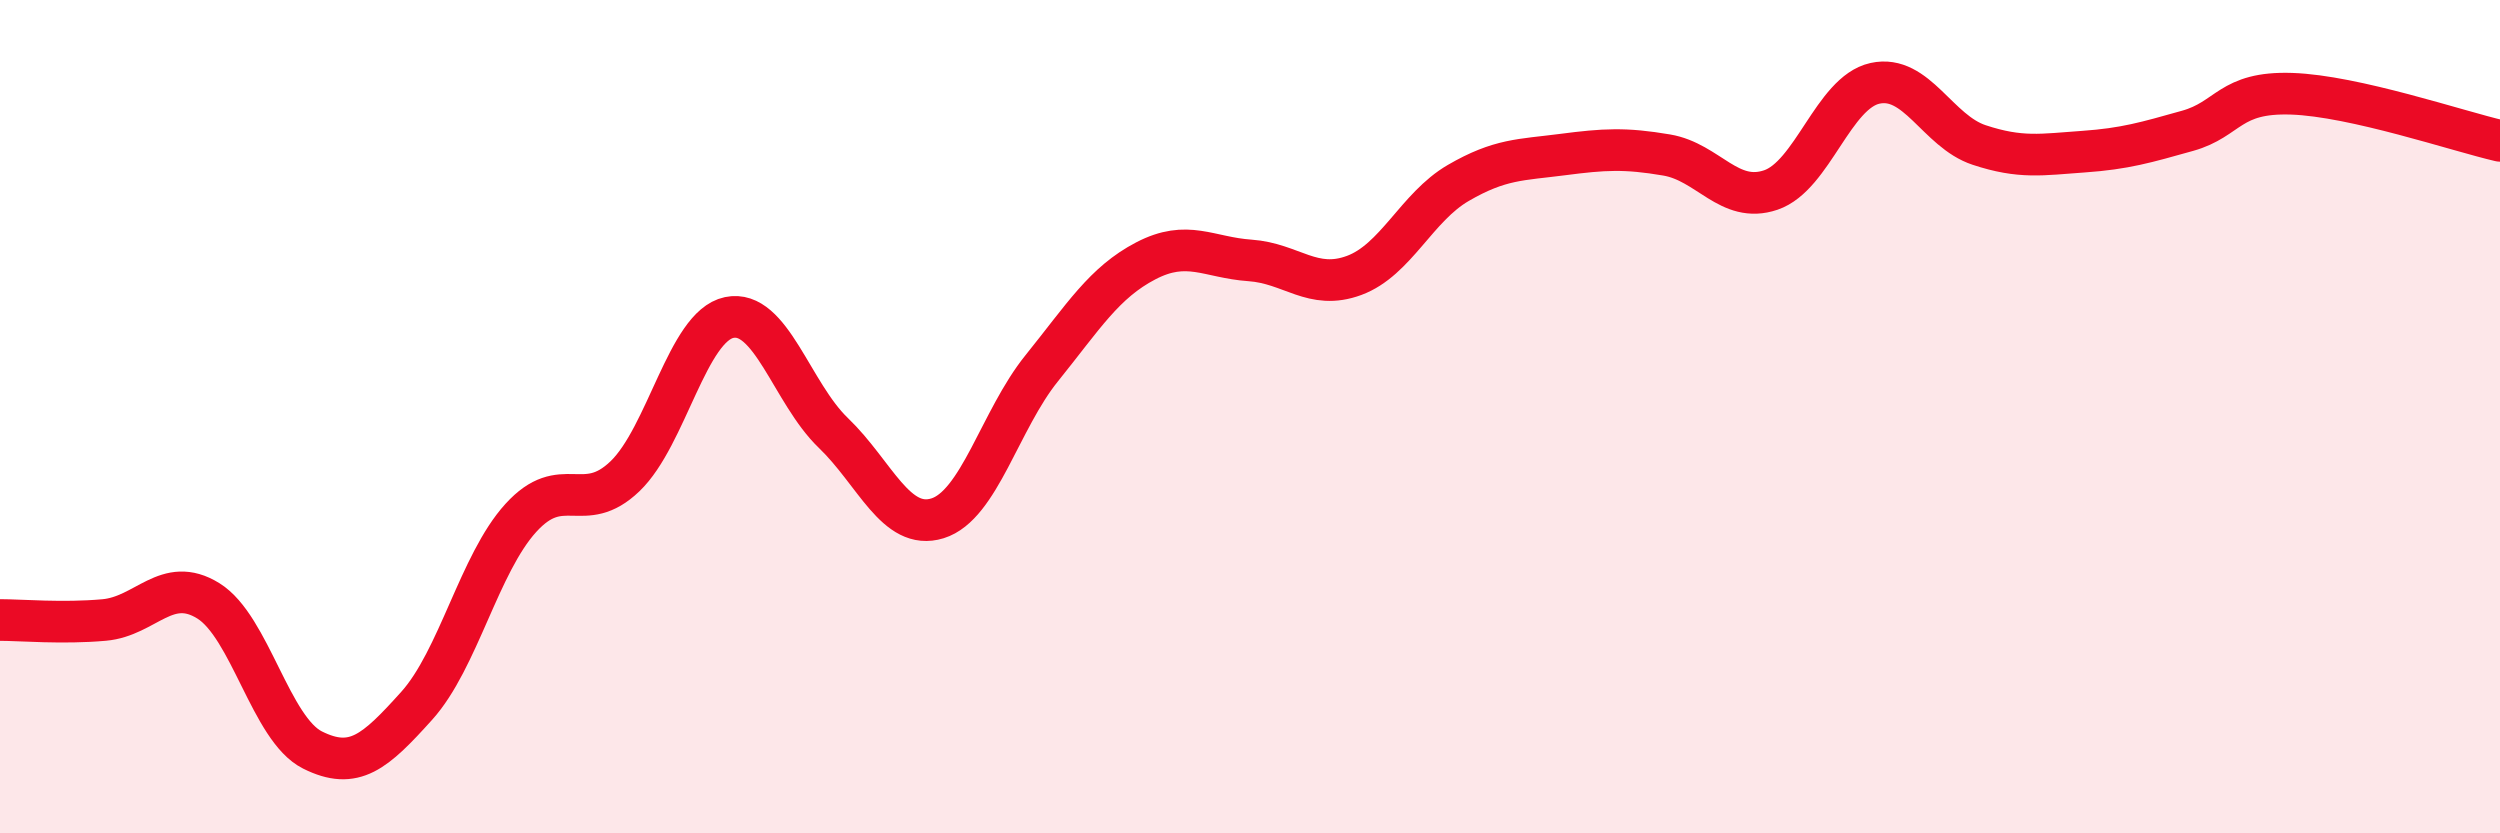
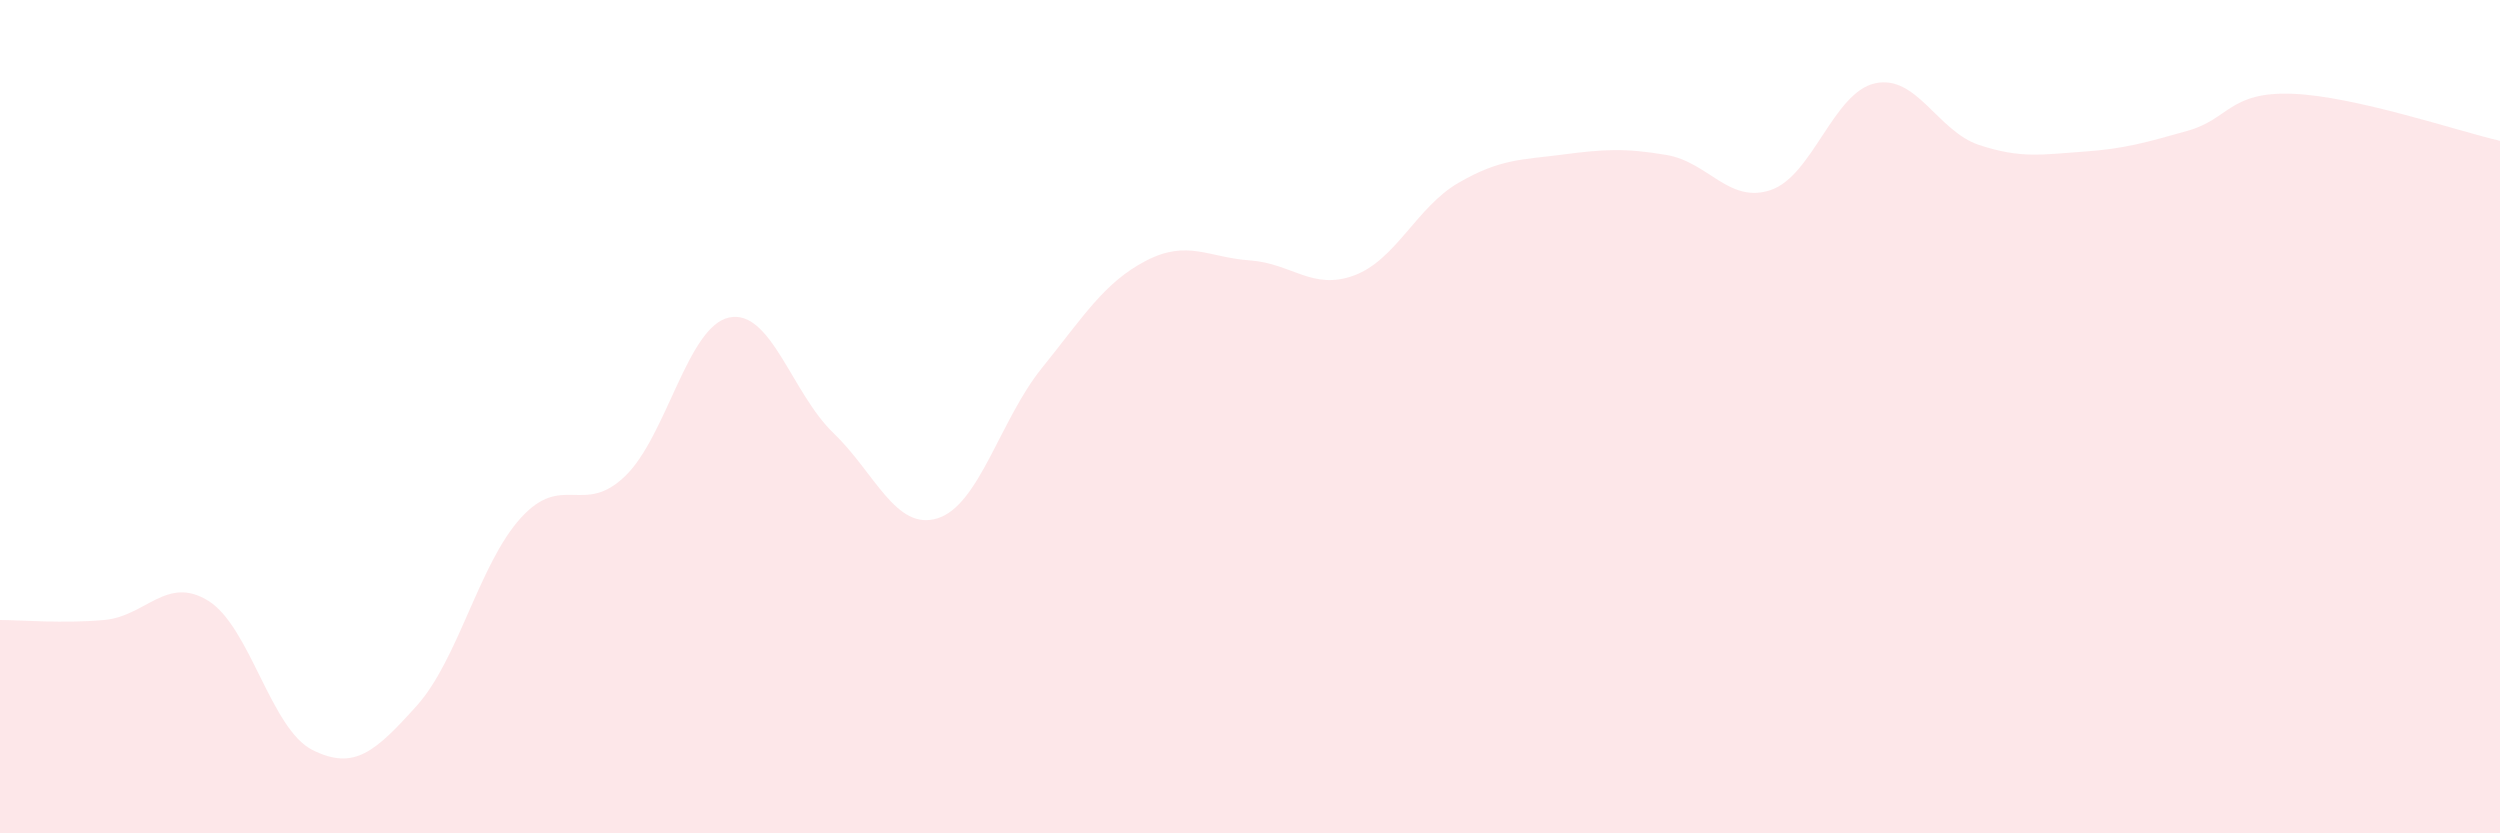
<svg xmlns="http://www.w3.org/2000/svg" width="60" height="20" viewBox="0 0 60 20">
  <path d="M 0,14.88 C 0.5,14.88 1.5,14.97 2.5,14.88 C 3.5,14.79 4,13.8 5,14.42 C 6,15.04 6.5,17.5 7.5,18 C 8.5,18.5 9,18.05 10,16.94 C 11,15.83 11.5,13.53 12.5,12.43 C 13.5,11.33 14,12.39 15,11.43 C 16,10.47 16.5,7.83 17.5,7.62 C 18.5,7.41 19,9.43 20,10.39 C 21,11.35 21.5,12.75 22.5,12.44 C 23.5,12.13 24,10.08 25,8.84 C 26,7.6 26.5,6.78 27.5,6.26 C 28.5,5.74 29,6.18 30,6.25 C 31,6.32 31.5,6.98 32.5,6.61 C 33.5,6.24 34,4.97 35,4.39 C 36,3.81 36.5,3.84 37.5,3.71 C 38.5,3.58 39,3.55 40,3.72 C 41,3.89 41.5,4.9 42.5,4.56 C 43.5,4.22 44,2.22 45,2 C 46,1.78 46.5,3.15 47.5,3.48 C 48.5,3.81 49,3.71 50,3.64 C 51,3.57 51.5,3.42 52.5,3.14 C 53.5,2.86 53.5,2.2 55,2.25 C 56.5,2.3 59,3.15 60,3.38L60 20L0 20Z" fill="#EB0A25" opacity="0.1" stroke-linecap="round" stroke-linejoin="round" />
-   <path d="M 0,14.88 C 0.5,14.88 1.5,14.97 2.5,14.88 C 3.5,14.79 4,13.8 5,14.42 C 6,15.04 6.5,17.5 7.5,18 C 8.5,18.5 9,18.05 10,16.94 C 11,15.83 11.5,13.53 12.5,12.43 C 13.5,11.33 14,12.39 15,11.43 C 16,10.47 16.5,7.83 17.5,7.62 C 18.5,7.41 19,9.43 20,10.39 C 21,11.35 21.5,12.75 22.5,12.44 C 23.5,12.13 24,10.08 25,8.84 C 26,7.6 26.5,6.78 27.5,6.26 C 28.5,5.74 29,6.18 30,6.25 C 31,6.32 31.5,6.98 32.5,6.61 C 33.5,6.24 34,4.97 35,4.39 C 36,3.81 36.5,3.84 37.5,3.71 C 38.5,3.58 39,3.55 40,3.72 C 41,3.89 41.5,4.9 42.5,4.56 C 43.5,4.22 44,2.22 45,2 C 46,1.78 46.5,3.15 47.5,3.48 C 48.5,3.81 49,3.71 50,3.64 C 51,3.57 51.5,3.42 52.5,3.14 C 53.5,2.86 53.5,2.2 55,2.25 C 56.5,2.3 59,3.15 60,3.38" stroke="#EB0A25" stroke-width="1" fill="none" stroke-linecap="round" stroke-linejoin="round" />
</svg>